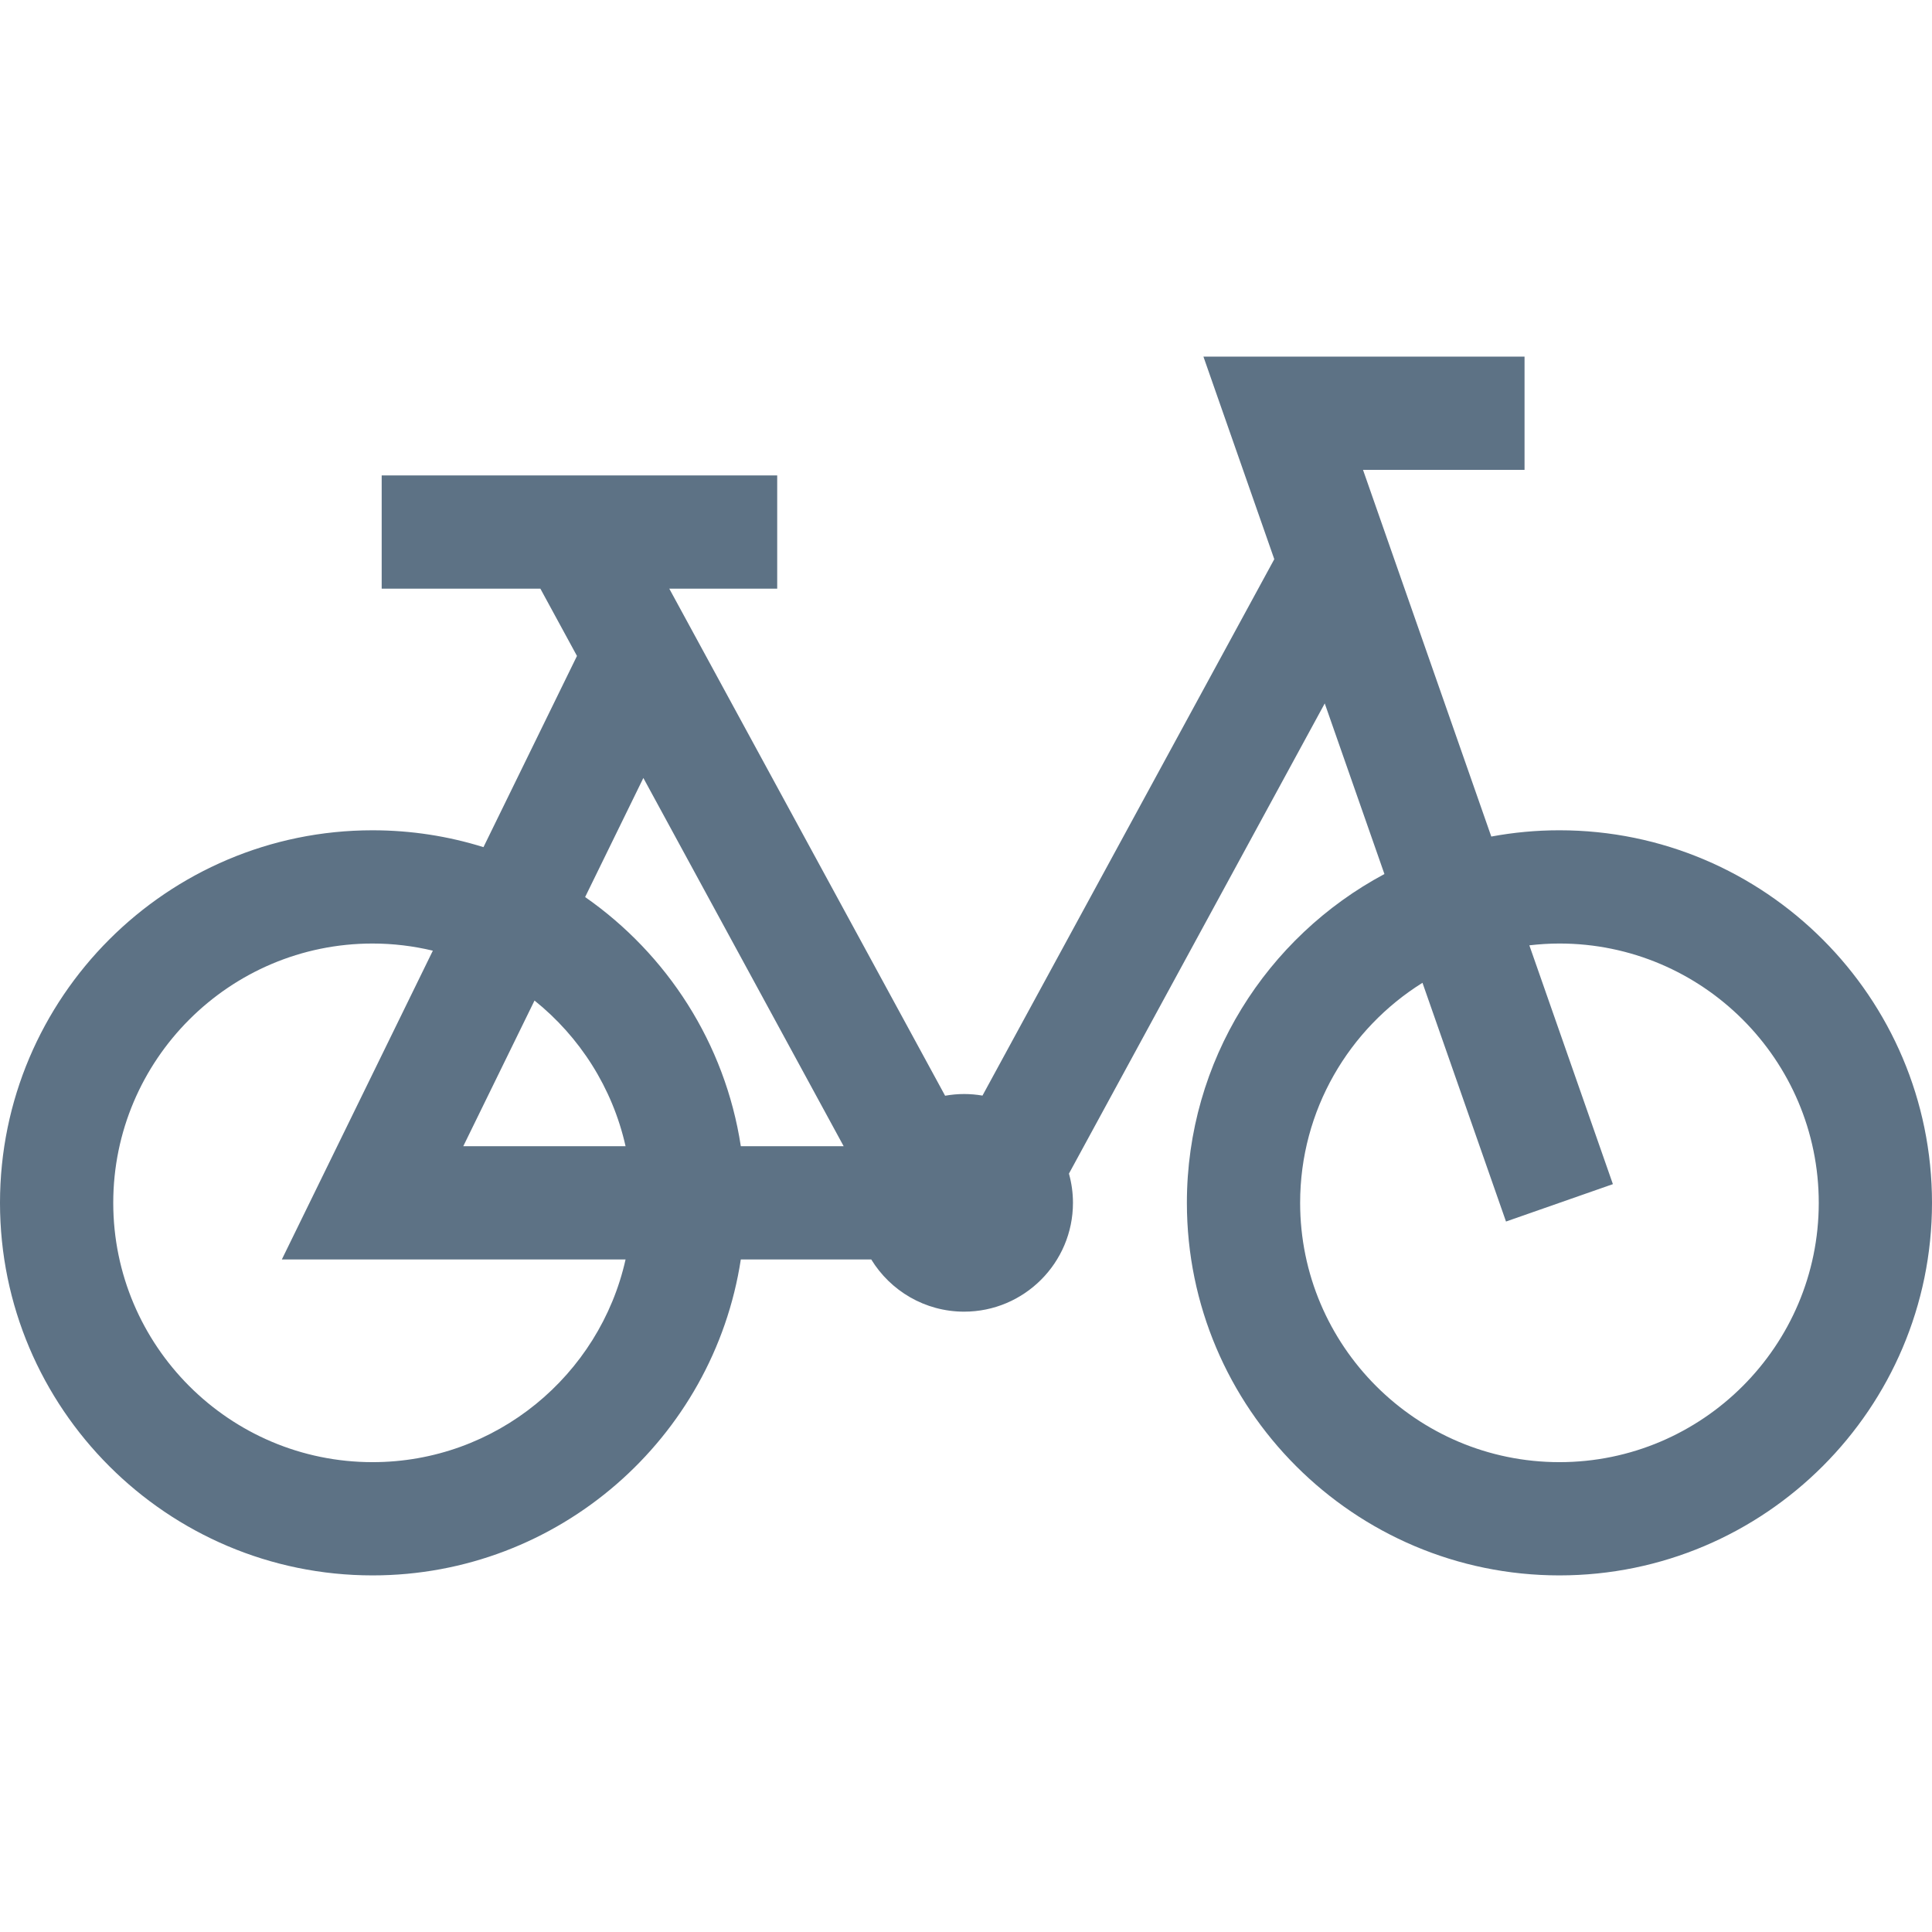
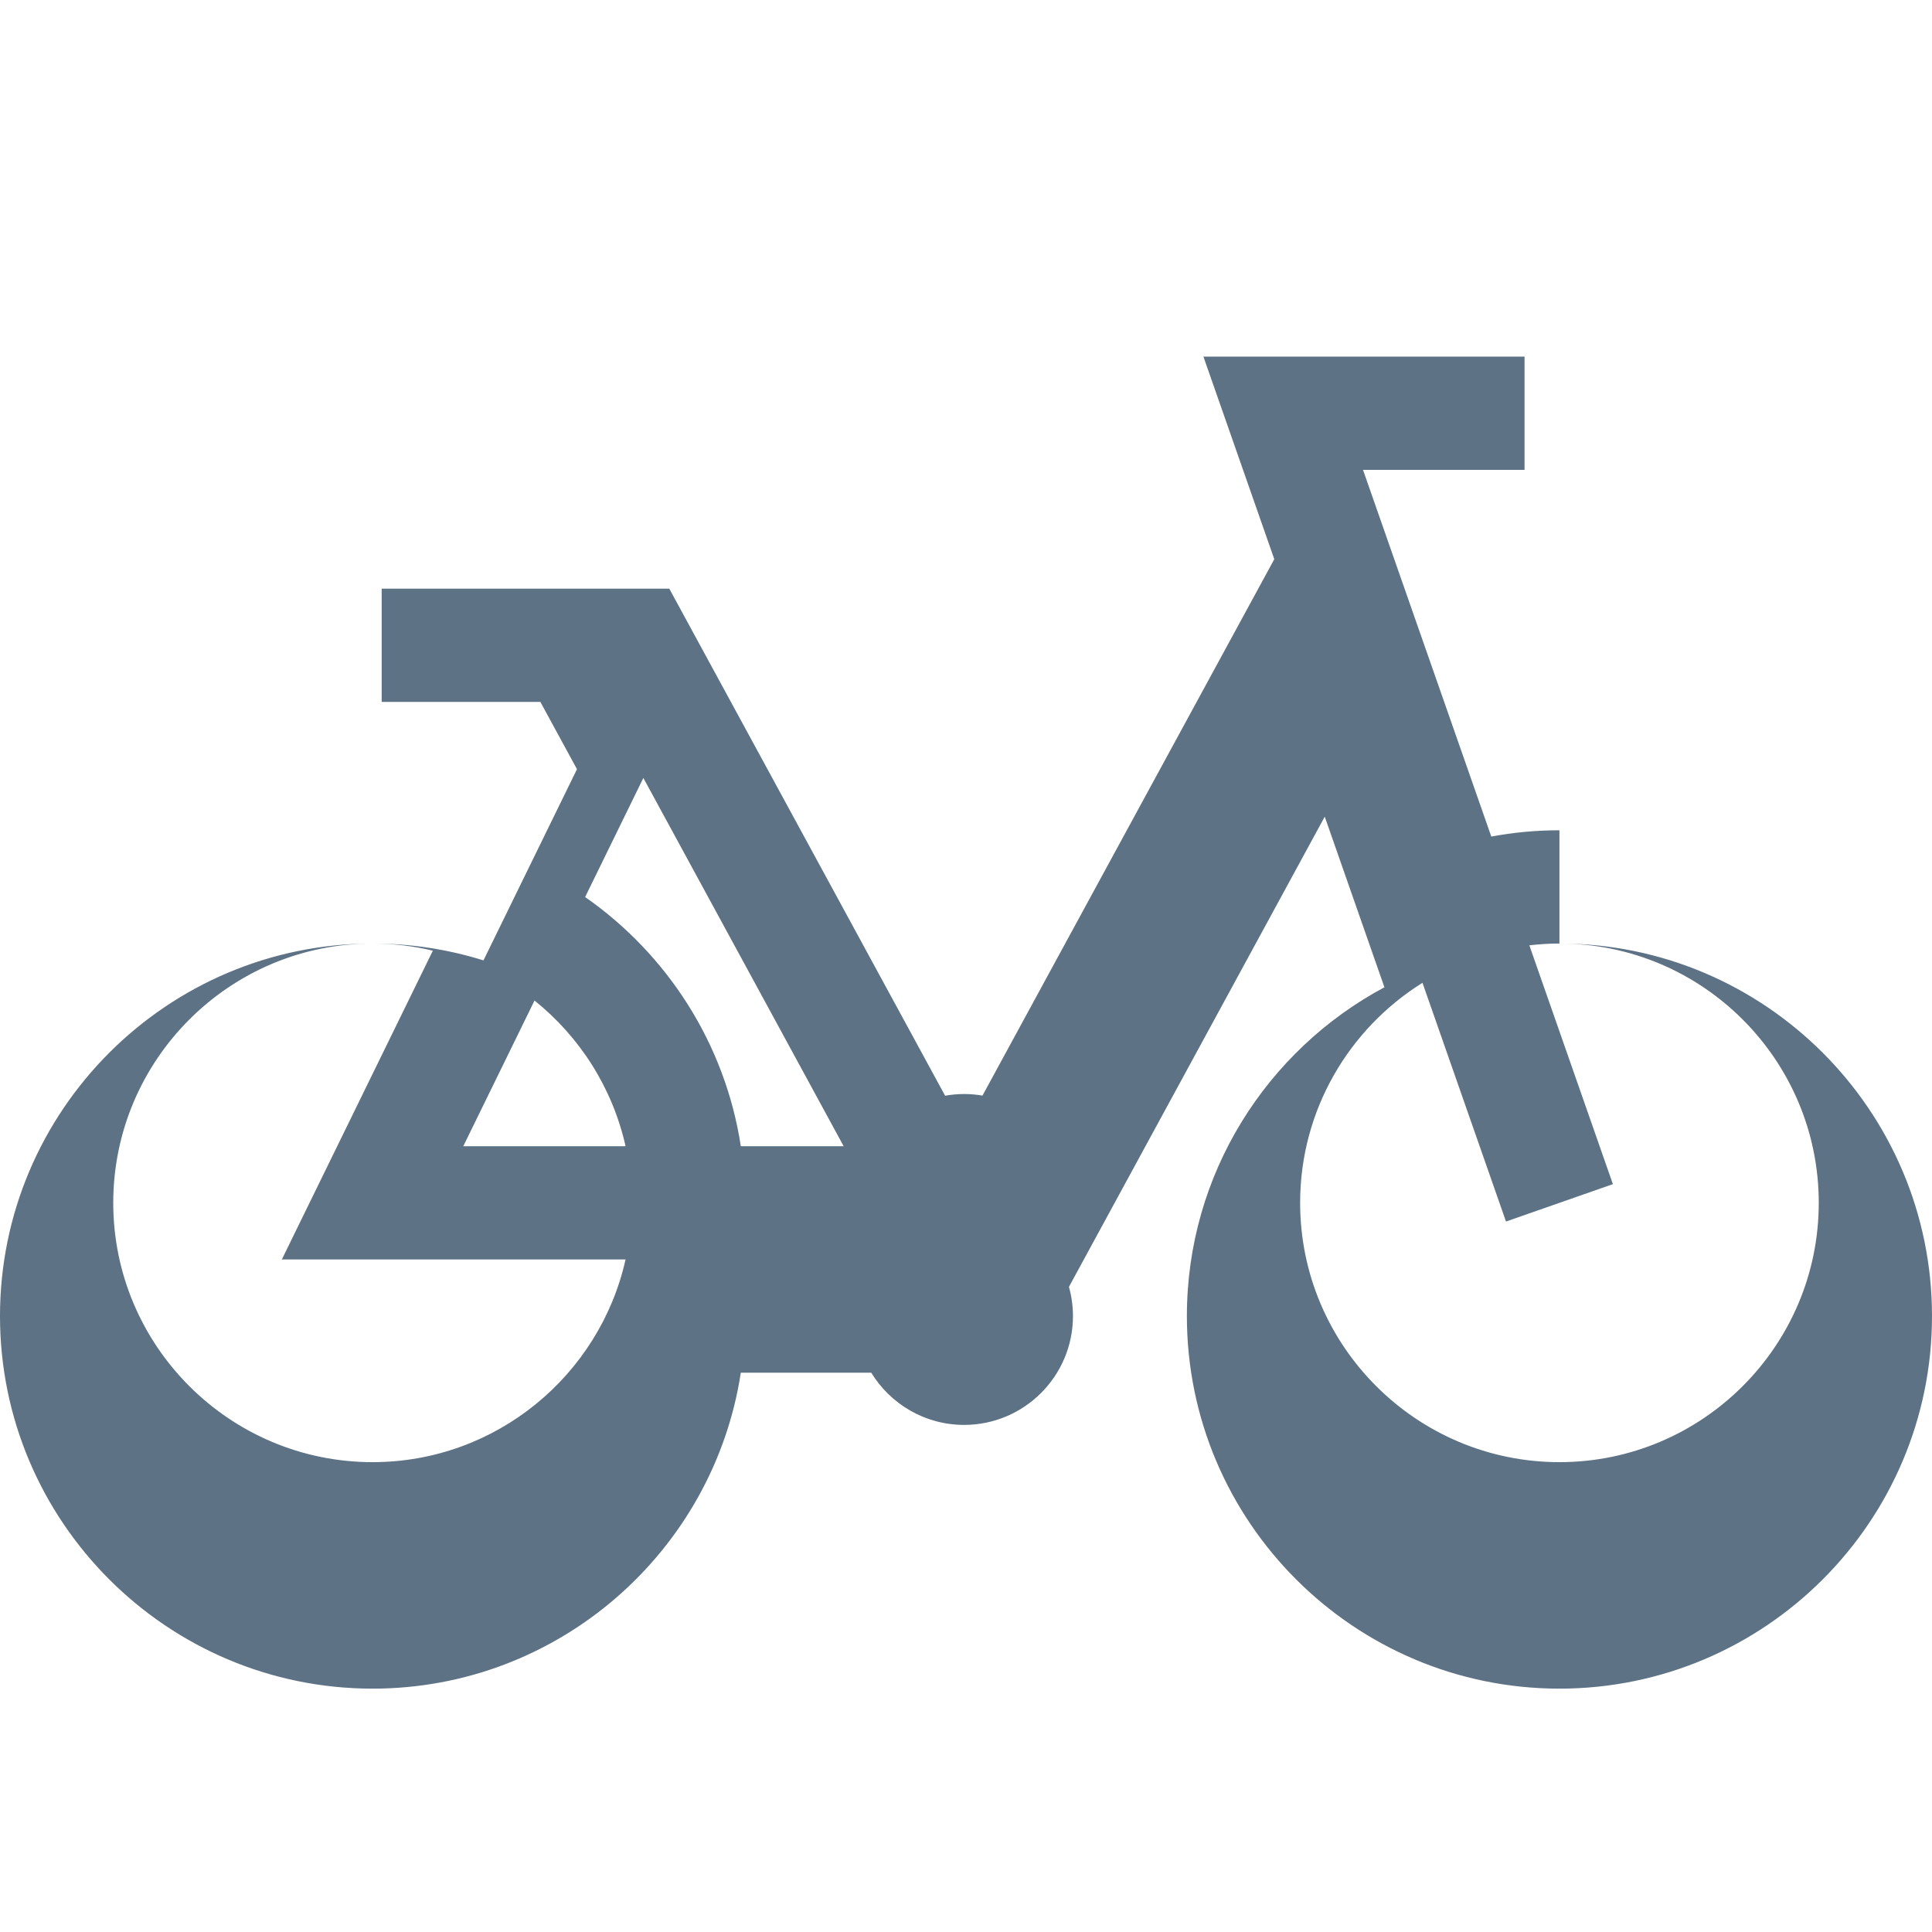
<svg xmlns="http://www.w3.org/2000/svg" enable-background="new 0 0 511.807 511.807" viewBox="0 0 511.807 511.807">
-   <path fill="#5d7285" d="m413.112 219.949c-6.165 0-12.198.574-18.054 1.661l-33.983-97.142h42.792v-30h-85.069l18.774 53.667-77.304 142.099c-1.58-.269-3.201-.417-4.857-.417-1.721 0-3.404.16-5.042.451l-73.067-134.324h28.588v-30h-104.777v30h42.039l9.695 17.823-24.77 50.65c-9.285-2.901-19.154-4.466-29.383-4.466-54.42-.002-98.694 44.272-98.694 98.693s44.274 98.695 98.694 98.695c49.322 0 90.31-36.367 97.556-83.695h34.553c5.07 8.286 14.203 13.828 24.608 13.828 15.896 0 28.828-12.932 28.828-28.828 0-2.681-.376-5.275-1.064-7.74l67.763-124.561 15.811 45.197c-31.112 16.627-52.331 49.432-52.331 87.104 0 54.42 44.274 98.695 98.694 98.695s98.694-44.274 98.694-98.695-44.273-98.695-98.694-98.695zm-242.68-13.855 53.063 97.549h-27.244c-4.174-27.257-19.542-50.872-41.245-66.005zm-28.833 58.959c11.969 9.602 20.658 23.116 24.12 38.59h-42.992zm-42.905 122.285c-37.878 0-68.694-30.816-68.694-68.694s30.816-68.694 68.694-68.694c5.499 0 10.841.668 15.97 1.894l-40.003 81.8h91.058c-6.864 30.685-34.299 53.694-67.025 53.694zm314.418 0c-37.878 0-68.694-30.816-68.694-68.695 0-24.564 12.969-46.147 32.411-58.292l22.125 63.245 28.317-9.906-22.131-63.264c2.618-.304 5.275-.478 7.973-.478 37.878 0 68.694 30.816 68.694 68.694 0 37.88-30.816 68.696-68.695 68.696z" />
+   <path fill="#5d7285" d="m413.112 219.949c-6.165 0-12.198.574-18.054 1.661l-33.983-97.142h42.792v-30h-85.069l18.774 53.667-77.304 142.099c-1.58-.269-3.201-.417-4.857-.417-1.721 0-3.404.16-5.042.451l-73.067-134.324h28.588h-104.777v30h42.039l9.695 17.823-24.77 50.65c-9.285-2.901-19.154-4.466-29.383-4.466-54.42-.002-98.694 44.272-98.694 98.693s44.274 98.695 98.694 98.695c49.322 0 90.31-36.367 97.556-83.695h34.553c5.07 8.286 14.203 13.828 24.608 13.828 15.896 0 28.828-12.932 28.828-28.828 0-2.681-.376-5.275-1.064-7.74l67.763-124.561 15.811 45.197c-31.112 16.627-52.331 49.432-52.331 87.104 0 54.42 44.274 98.695 98.694 98.695s98.694-44.274 98.694-98.695-44.273-98.695-98.694-98.695zm-242.68-13.855 53.063 97.549h-27.244c-4.174-27.257-19.542-50.872-41.245-66.005zm-28.833 58.959c11.969 9.602 20.658 23.116 24.12 38.59h-42.992zm-42.905 122.285c-37.878 0-68.694-30.816-68.694-68.694s30.816-68.694 68.694-68.694c5.499 0 10.841.668 15.97 1.894l-40.003 81.8h91.058c-6.864 30.685-34.299 53.694-67.025 53.694zm314.418 0c-37.878 0-68.694-30.816-68.694-68.695 0-24.564 12.969-46.147 32.411-58.292l22.125 63.245 28.317-9.906-22.131-63.264c2.618-.304 5.275-.478 7.973-.478 37.878 0 68.694 30.816 68.694 68.694 0 37.88-30.816 68.696-68.695 68.696z" />
</svg>